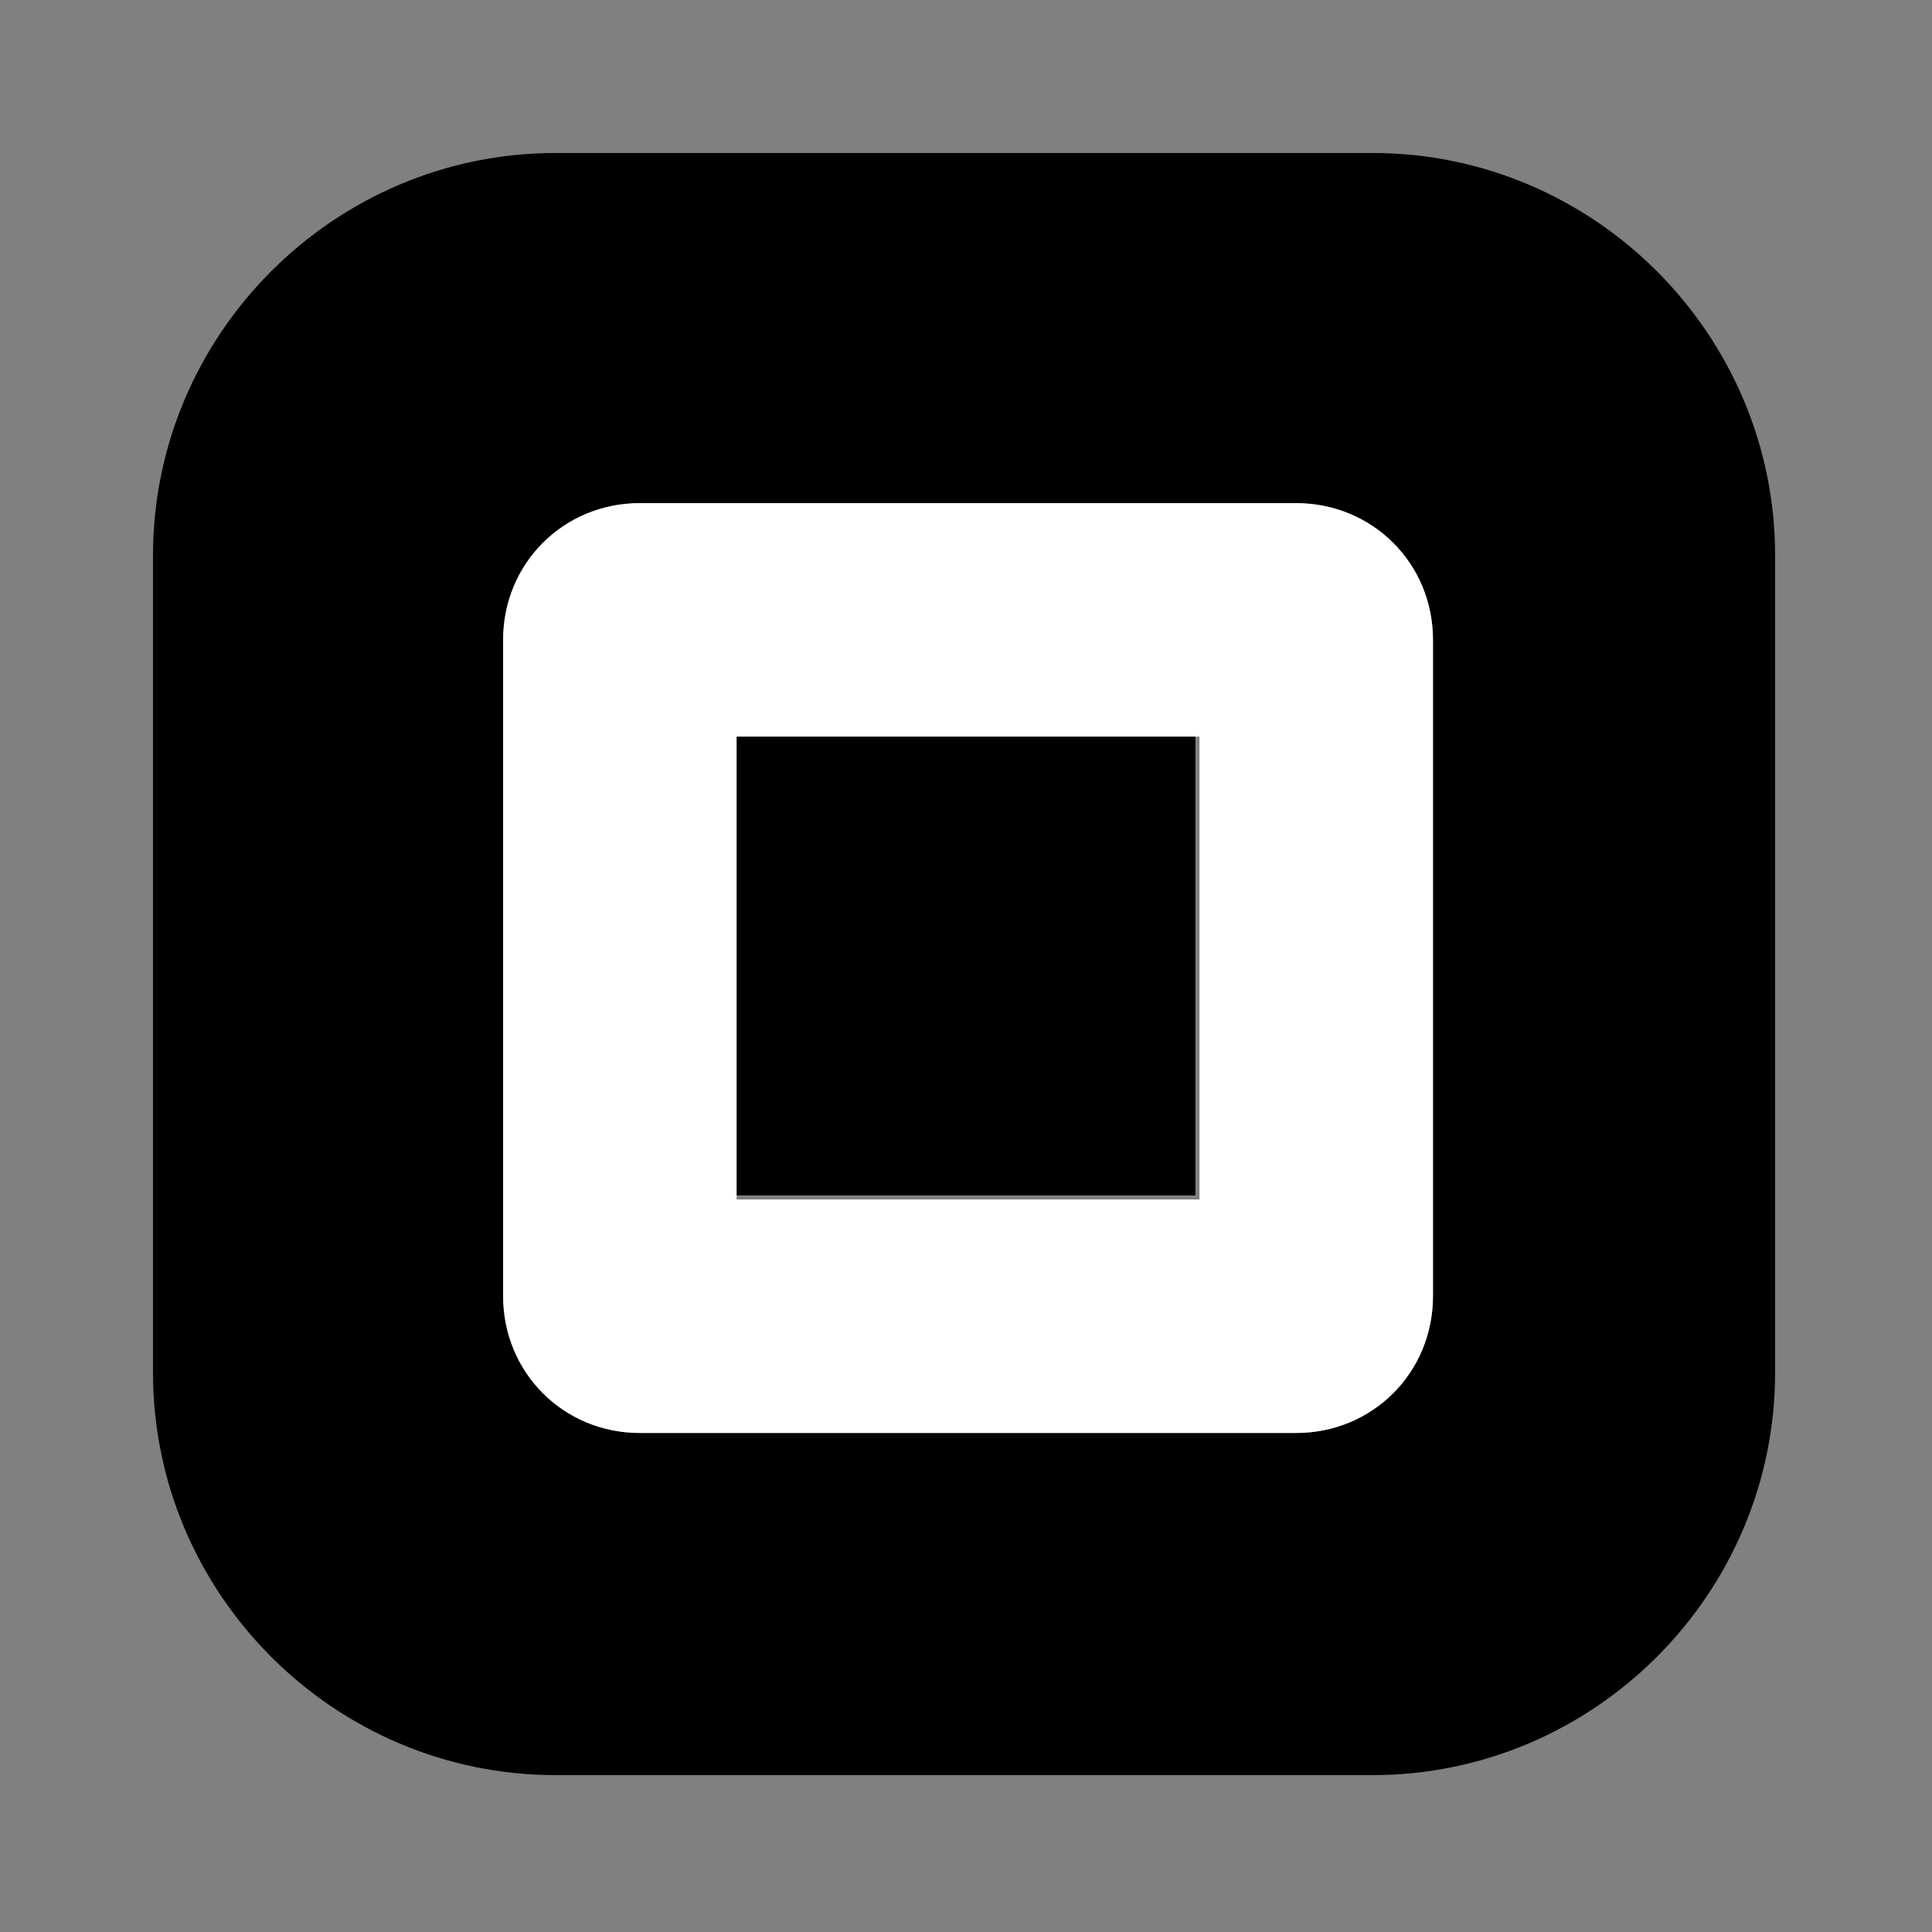
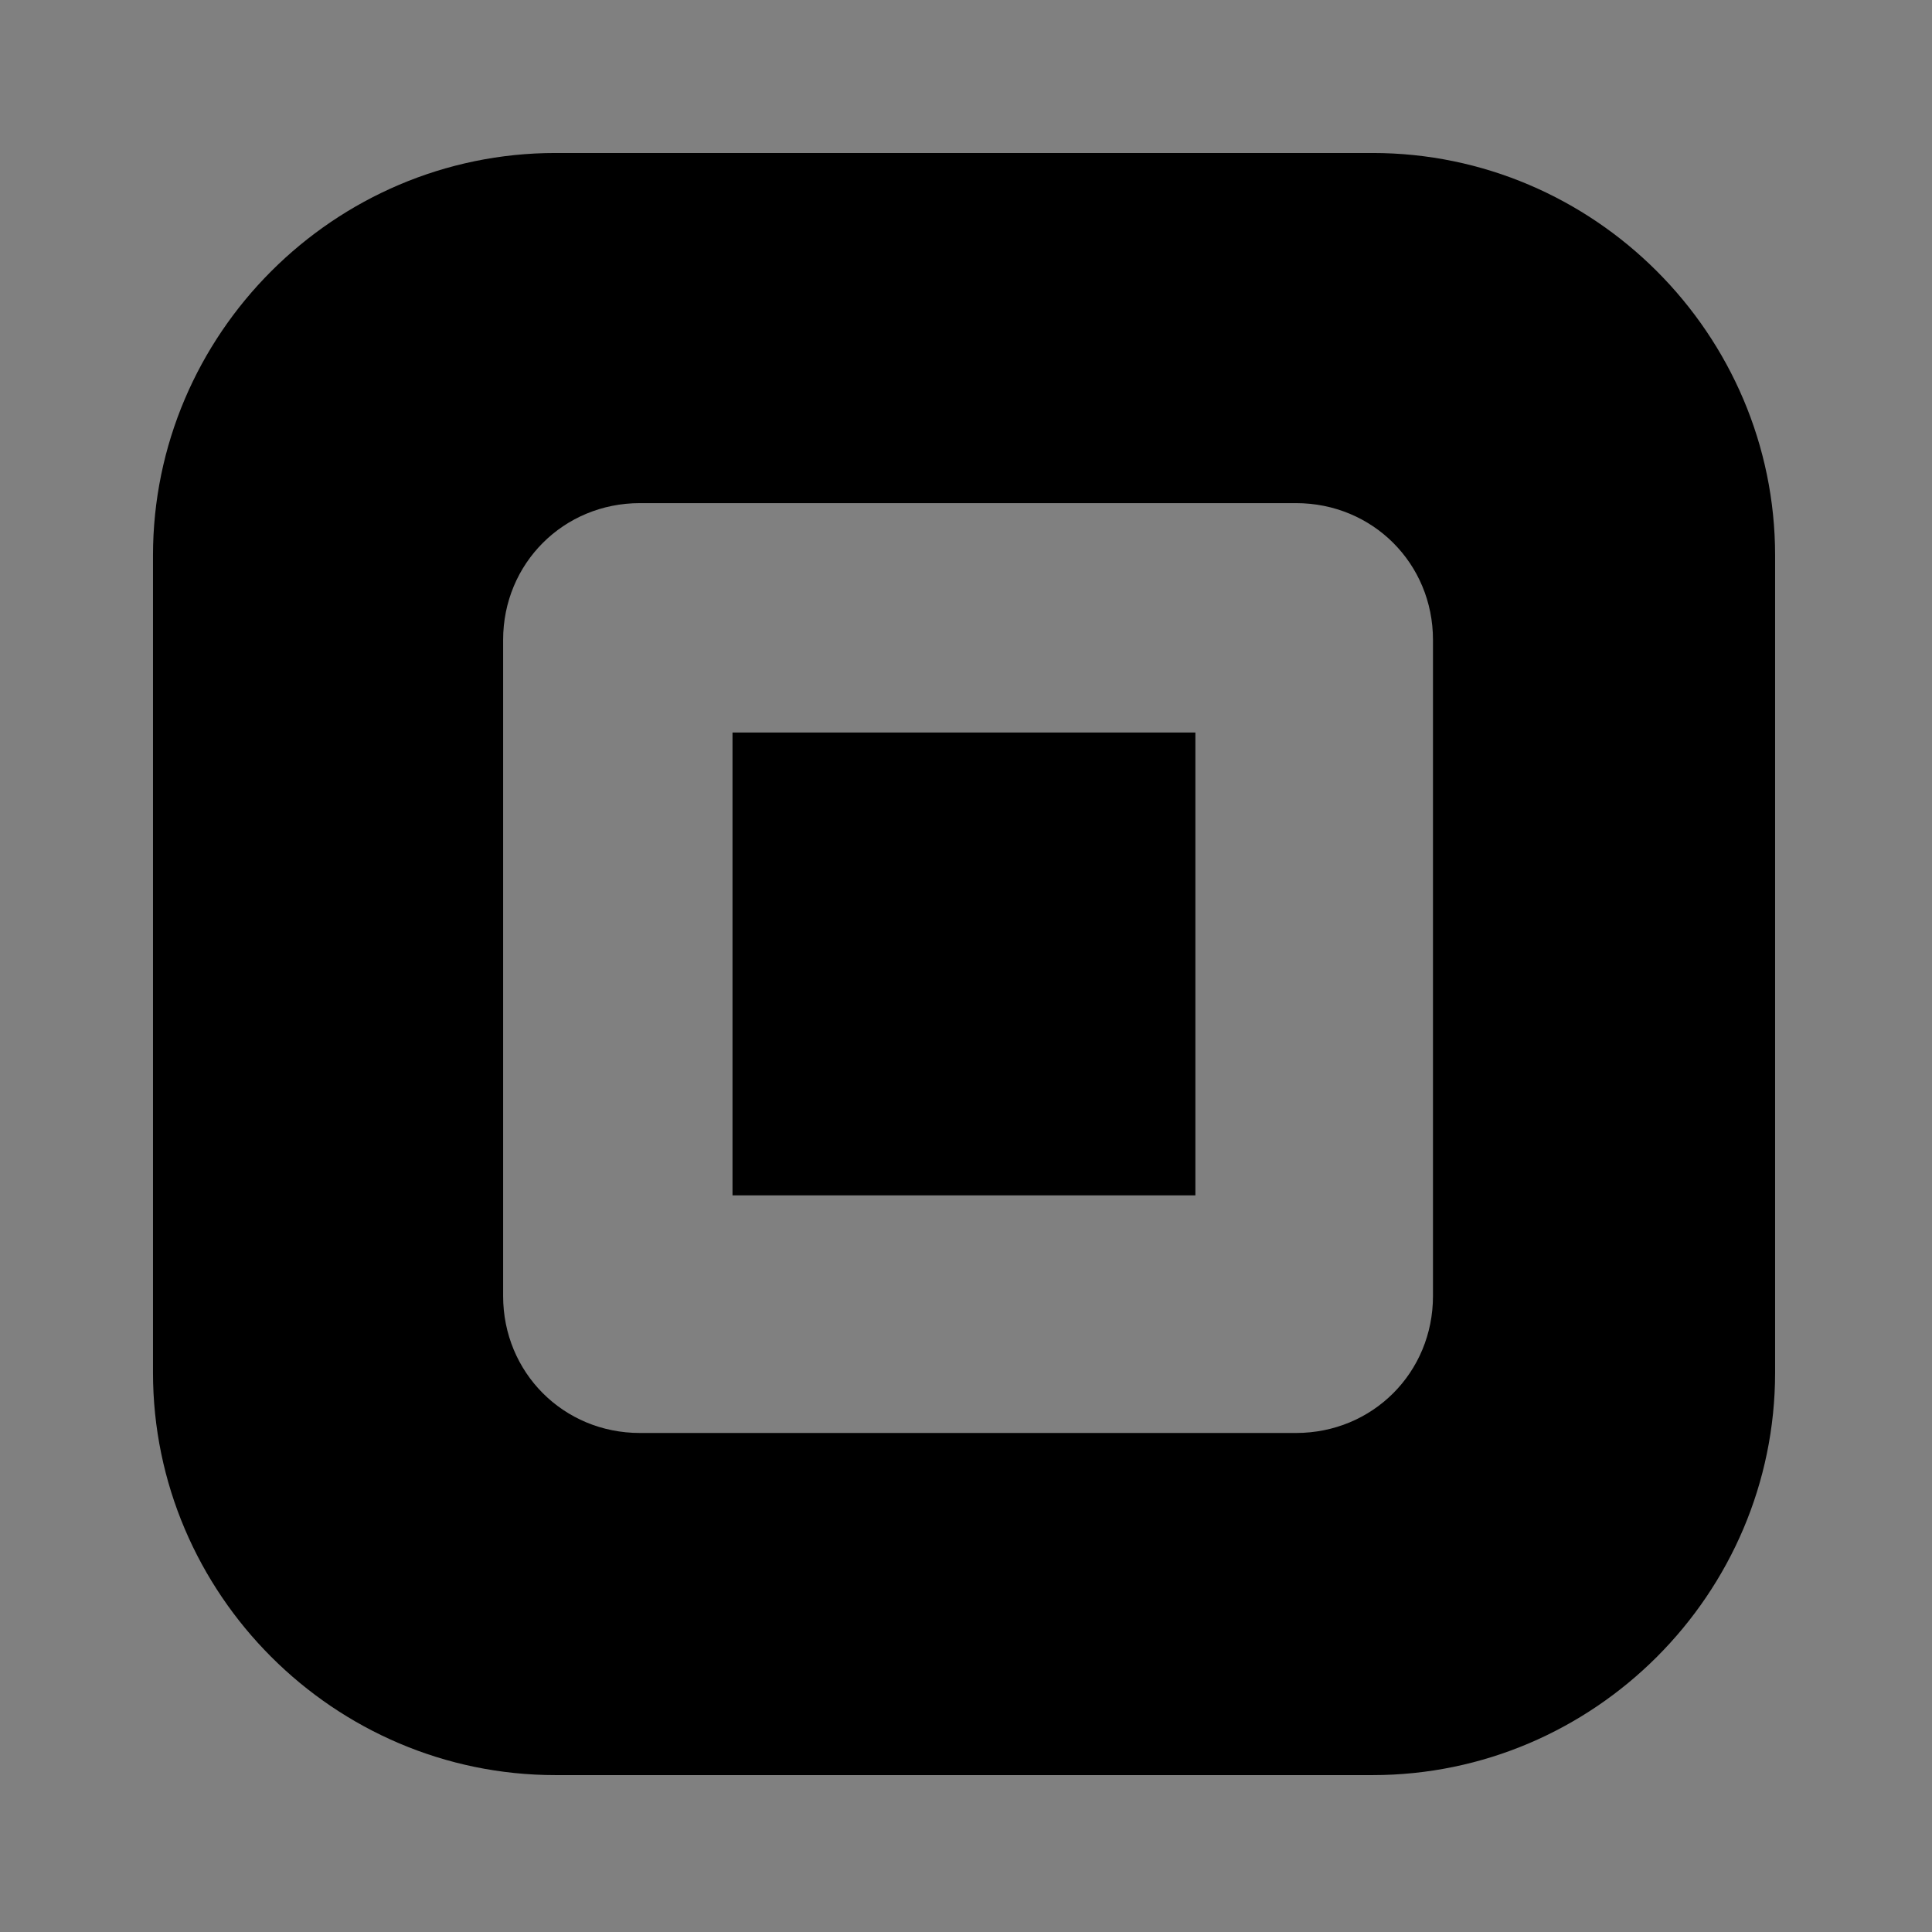
<svg xmlns="http://www.w3.org/2000/svg" width="48px" height="48px" viewBox="0 0 48 48" version="1.1">
  <rect x="0" y="0" width="48" height="48" fill="#808080" stroke="none" />
  <g id="surface1">
    <path style=" stroke:none;fill-rule:nonzero;fill:rgb(0%,0%,0%);fill-opacity:1;" d="M 13.801 3.801 C 8.301 3.801 3.801 8.301 3.801 13.801 L 3.801 34.102 C 3.801 39.602 8.301 44.102 13.801 44.102 L 34.102 44.102 C 39.602 44.102 44.102 39.602 44.102 34.102 L 44.102 13.801 C 44.102 8.301 39.602 3.801 34.102 3.801 Z M 15.898 12.5 L 32.199 12.5 C 34.102 12.5 35.602 14 35.602 15.898 L 35.602 32.199 C 35.602 34.102 34.102 35.602 32.199 35.602 L 15.898 35.602 C 14 35.602 12.5 34.102 12.5 32.199 L 12.5 15.898 C 12.5 14 14 12.5 15.898 12.5 Z M 18.199 18.199 L 18.199 29.699 L 29.699 29.699 L 29.699 18.199 Z M 18.199 18.199 " />
-     <path style=" stroke:none;fill-rule:nonzero;fill:rgb(100%,100%,100%);fill-opacity:1;" d="M 32.102 12.5 L 15.898 12.5 C 14 12.5 12.5 14 12.5 15.898 L 12.5 32.199 C 12.5 34.102 14 35.602 15.898 35.602 L 32.199 35.602 C 34.102 35.602 35.602 34.102 35.602 32.199 L 35.602 15.898 C 35.602 14 34.102 12.5 32.199 12.5 Z M 29.801 29.801 L 18.301 29.801 L 18.301 18.301 L 29.801 18.301 Z M 29.801 29.801 " />
  </g>
</svg>